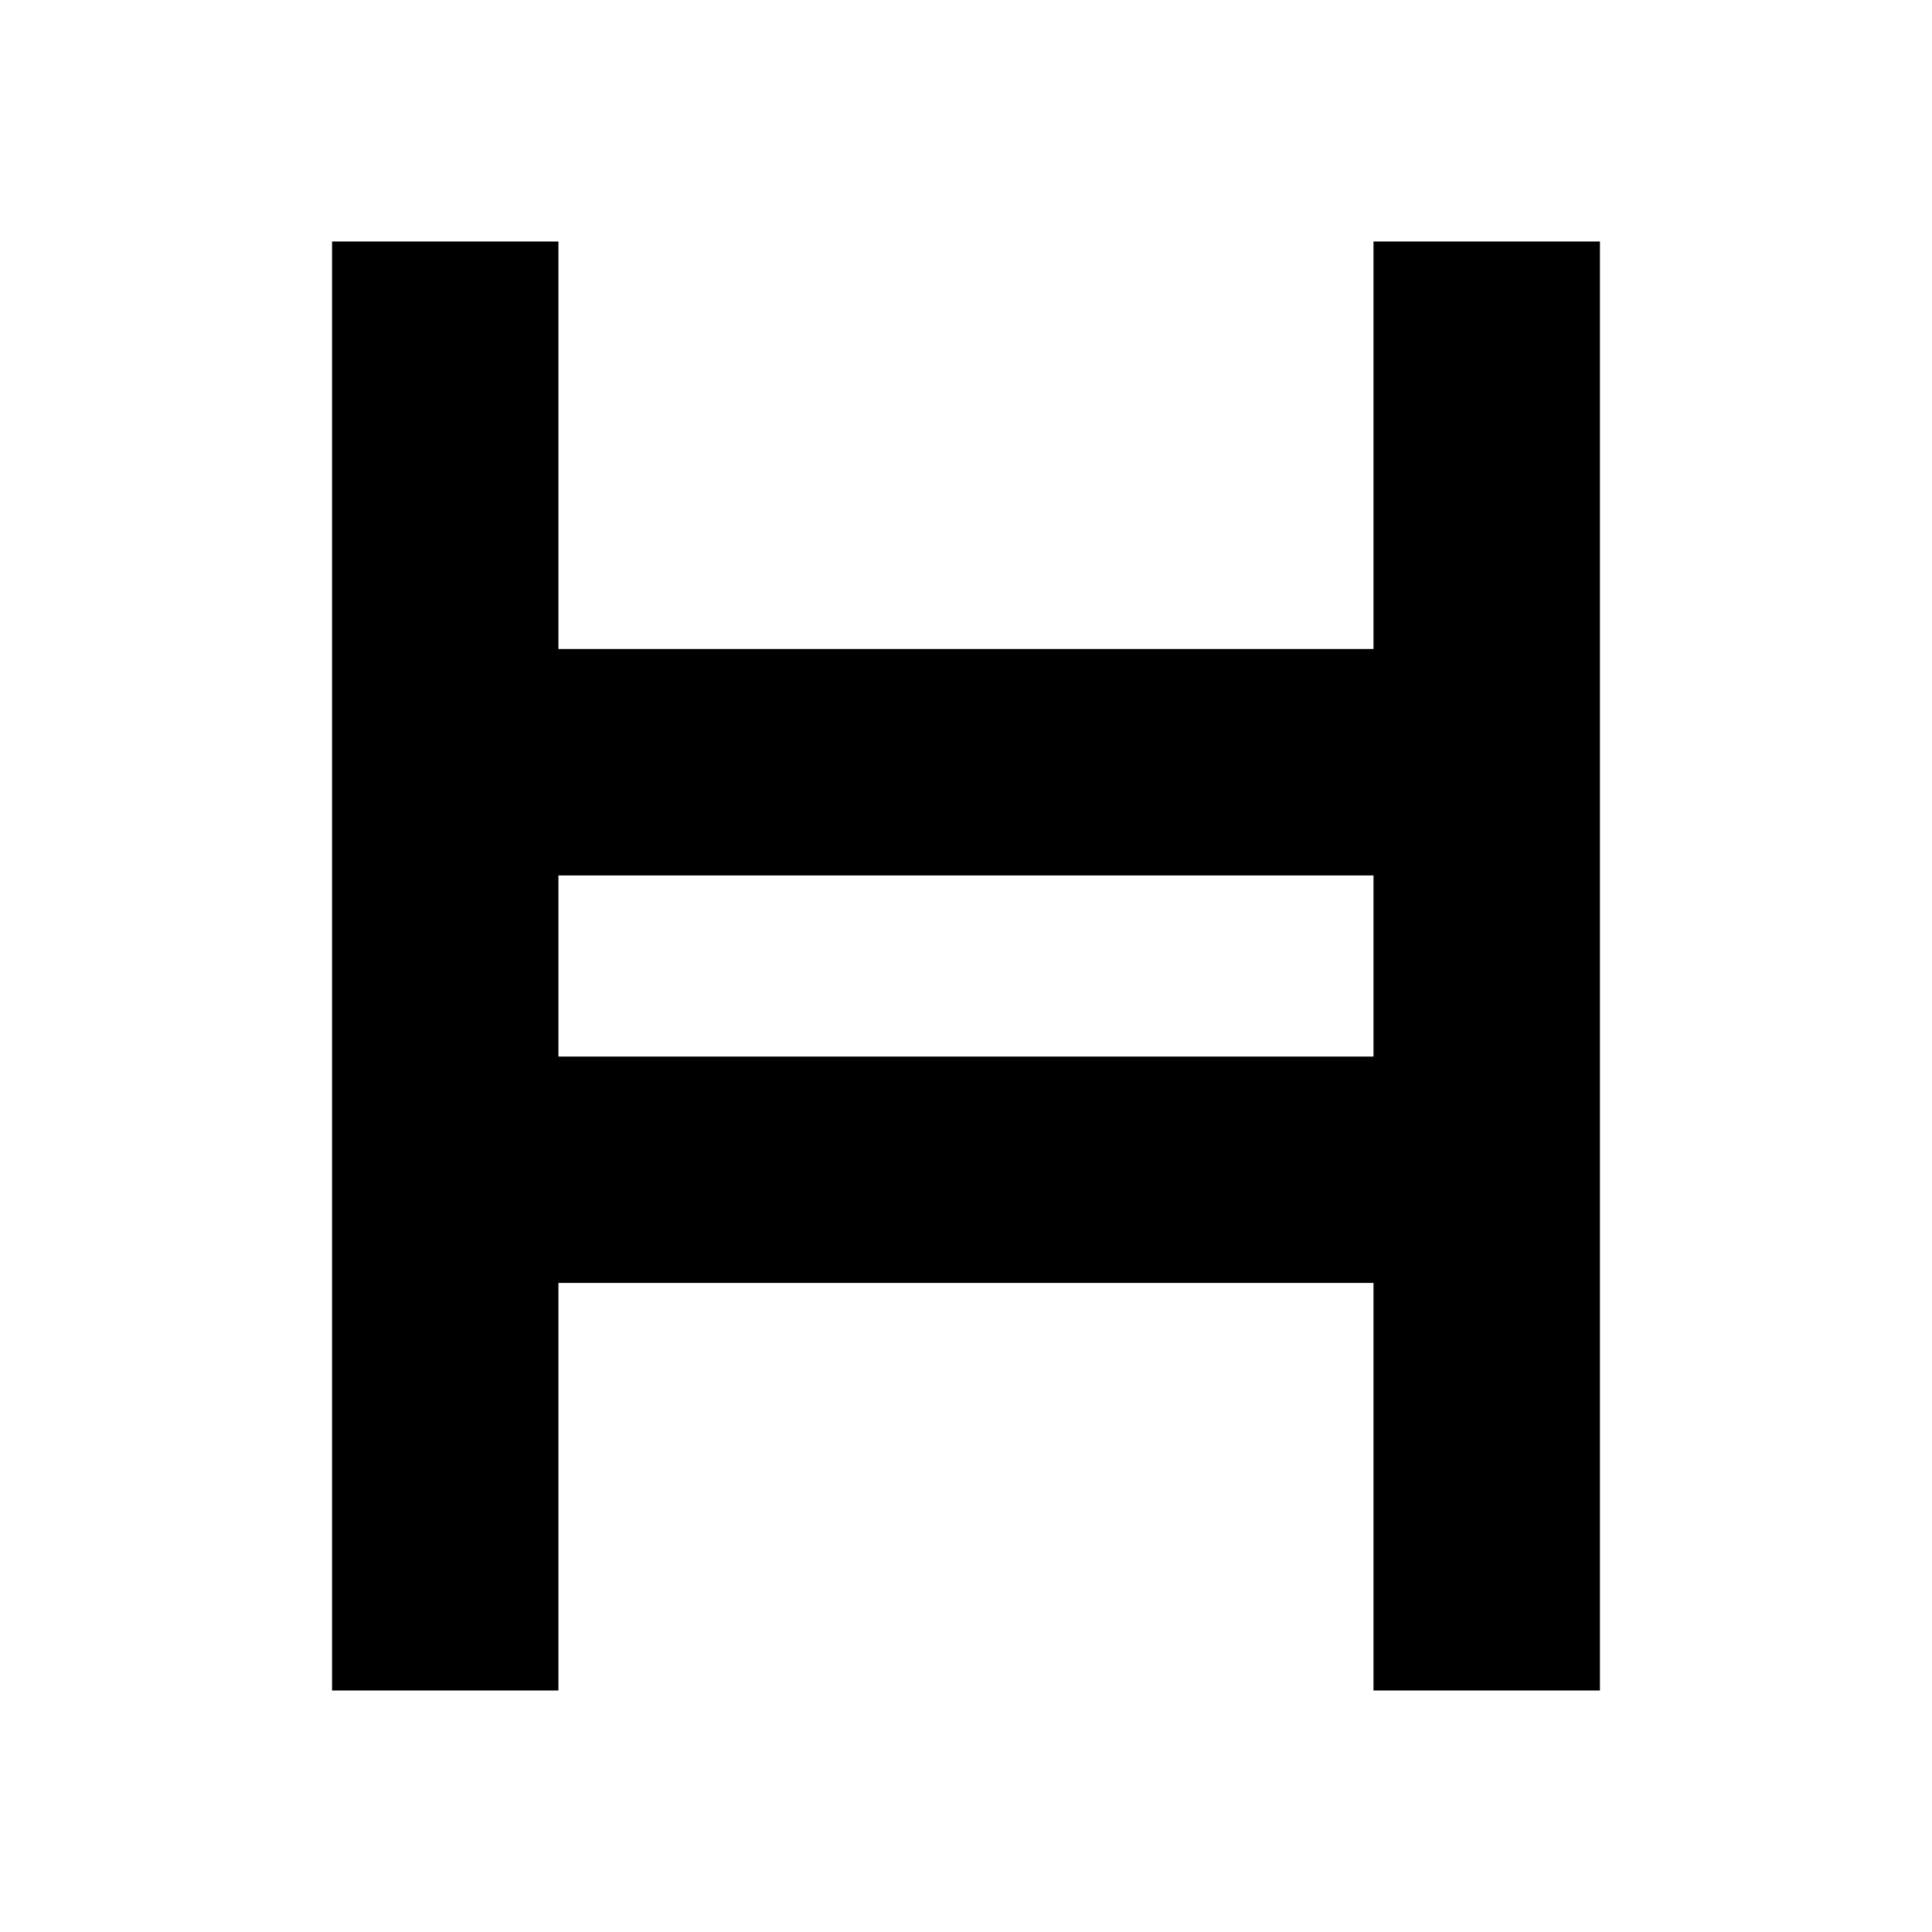
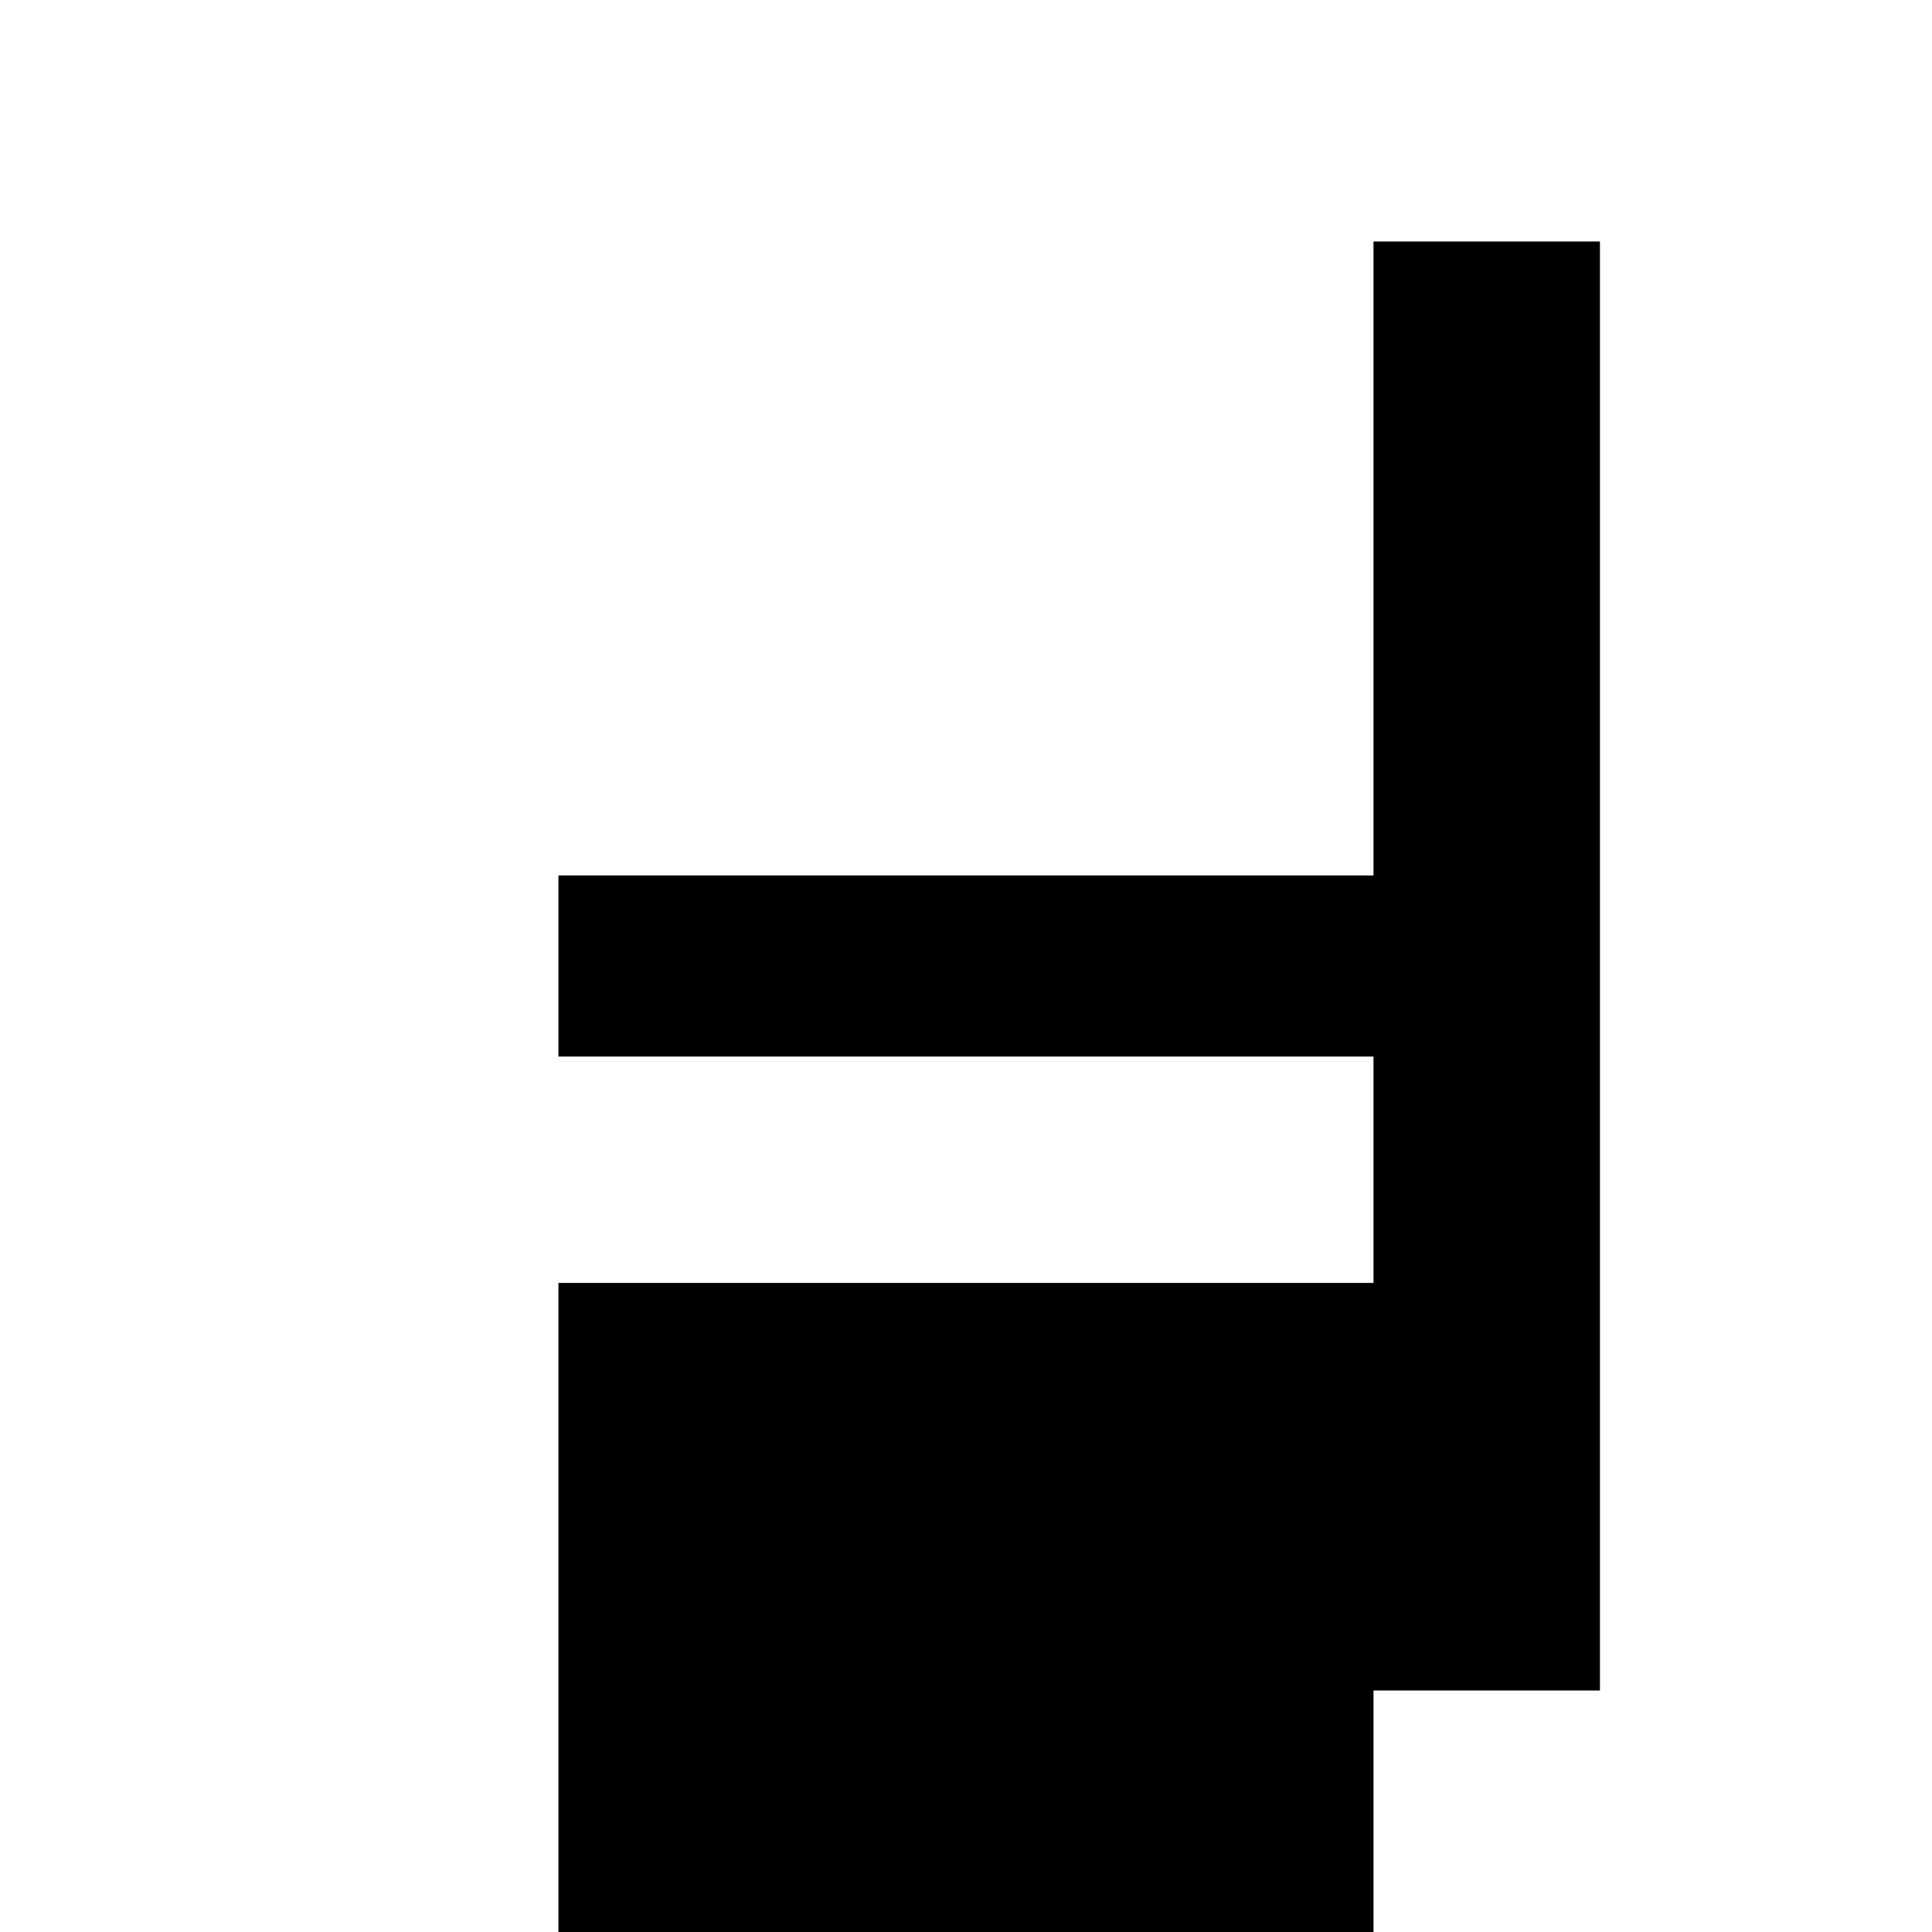
<svg xmlns="http://www.w3.org/2000/svg" width="1em" height="1em" viewBox="0 0 24 24">
-   <path fill="currentColor" d="M19.875 21h-2.813v-5.063H6.937V21H4.125V3h2.812v5.062h10.125V3h2.813zM6.937 13.125h10.125v-2.25H6.937z" />
+   <path fill="currentColor" d="M19.875 21h-2.813v-5.063H6.937V21H4.125h2.812v5.062h10.125V3h2.813zM6.937 13.125h10.125v-2.25H6.937z" />
</svg>